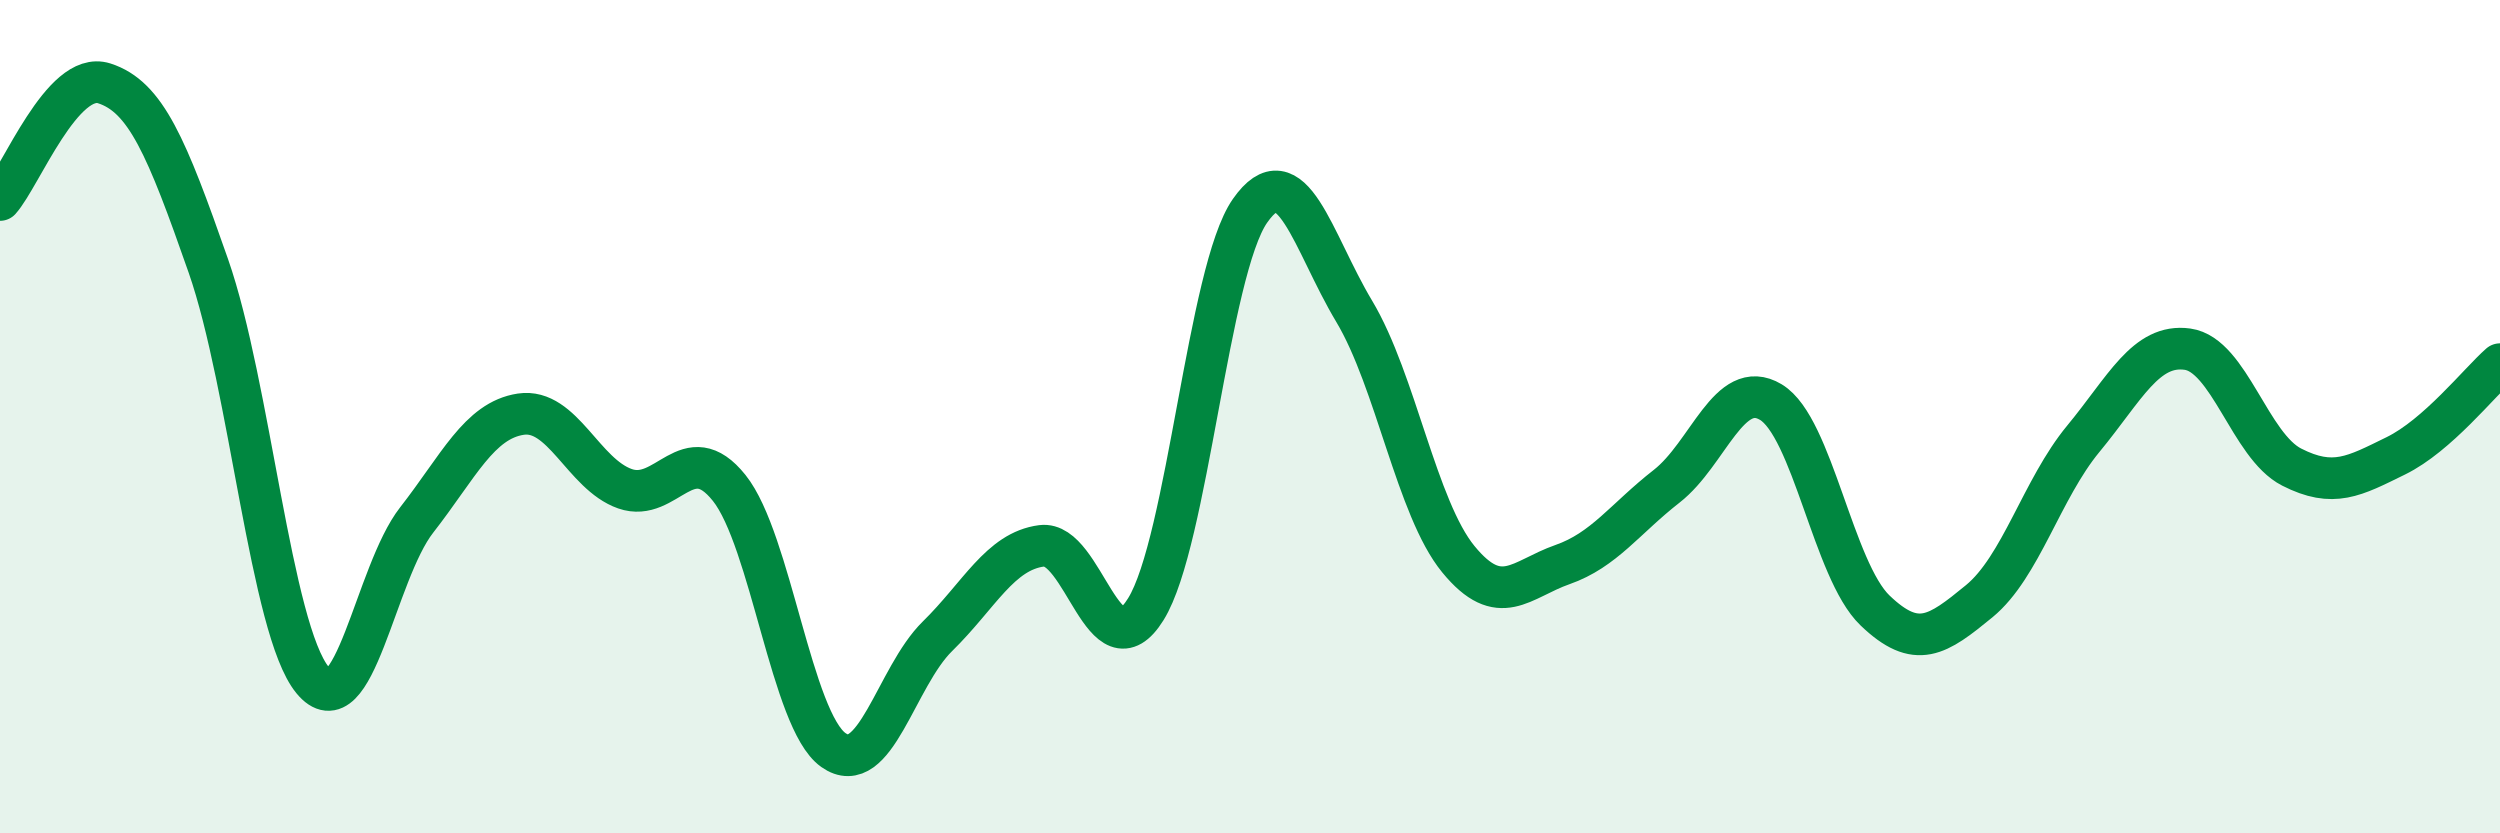
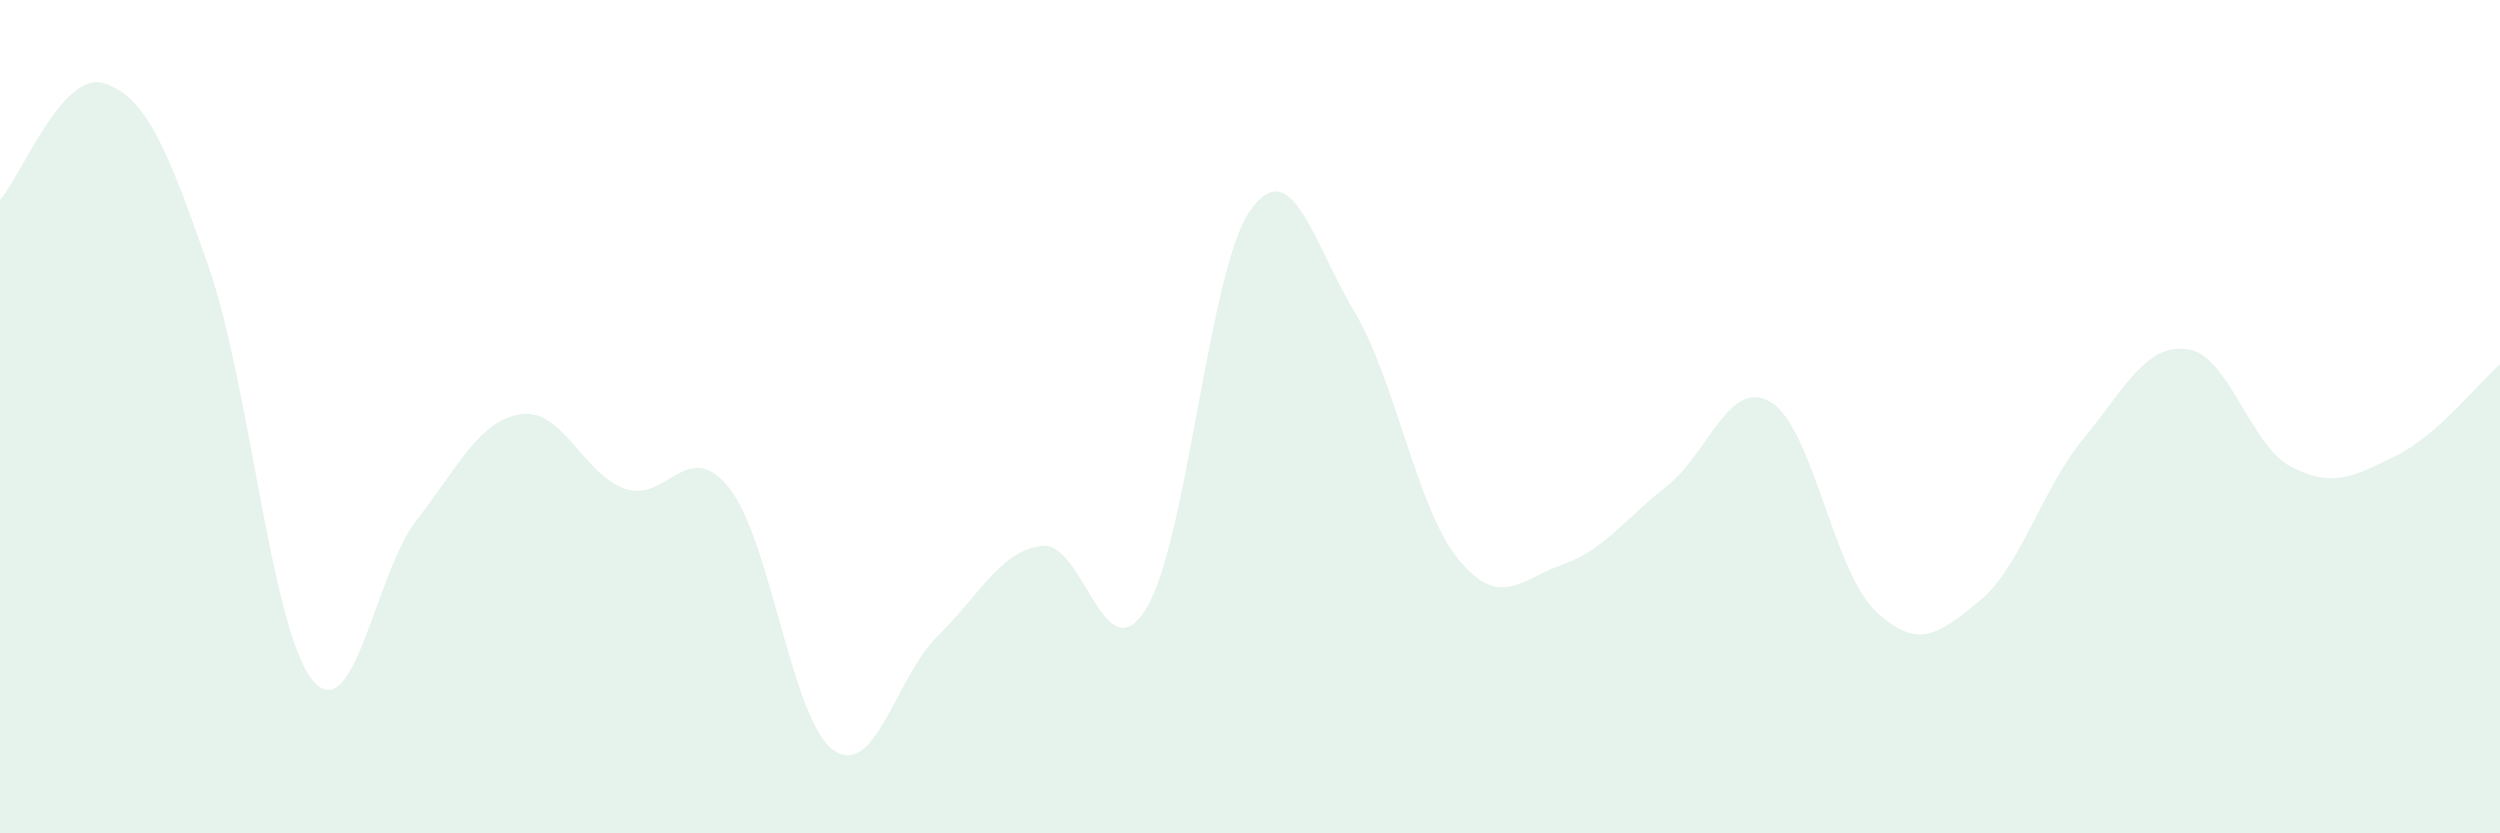
<svg xmlns="http://www.w3.org/2000/svg" width="60" height="20" viewBox="0 0 60 20">
  <path d="M 0,4.8 C 0.5,4.24 1.5,1.68 2.5,2 C 3.5,2.32 4,3.52 5,6.38 C 6,9.24 6.5,15.1 7.5,16.32 C 8.5,17.54 9,13.76 10,12.48 C 11,11.2 11.5,10.09 12.5,9.94 C 13.5,9.79 14,11.38 15,11.73 C 16,12.08 16.5,10.46 17.5,11.71 C 18.5,12.96 19,17.29 20,18 C 21,18.71 21.5,16.25 22.5,15.27 C 23.5,14.29 24,13.23 25,13.1 C 26,12.97 26.5,16.23 27.5,14.62 C 28.5,13.01 29,6.49 30,5.06 C 31,3.63 31.5,5.8 32.5,7.47 C 33.5,9.14 34,12.2 35,13.42 C 36,14.64 36.5,13.9 37.5,13.55 C 38.5,13.2 39,12.45 40,11.67 C 41,10.89 41.5,9.05 42.5,9.65 C 43.5,10.25 44,13.69 45,14.65 C 46,15.61 46.5,15.25 47.5,14.43 C 48.5,13.61 49,11.74 50,10.53 C 51,9.32 51.5,8.24 52.5,8.38 C 53.5,8.52 54,10.7 55,11.21 C 56,11.72 56.5,11.43 57.5,10.94 C 58.5,10.45 59.5,9.18 60,8.74L60 20L0 20Z" fill="#008740" opacity="0.1" stroke-linecap="round" stroke-linejoin="round" />
-   <path d="M 0,4.8 C 0.5,4.24 1.5,1.68 2.5,2 C 3.5,2.32 4,3.52 5,6.38 C 6,9.24 6.5,15.1 7.5,16.32 C 8.5,17.54 9,13.76 10,12.48 C 11,11.2 11.5,10.09 12.5,9.94 C 13.5,9.79 14,11.38 15,11.73 C 16,12.08 16.5,10.46 17.5,11.71 C 18.5,12.96 19,17.29 20,18 C 21,18.71 21.5,16.25 22.5,15.27 C 23.5,14.29 24,13.23 25,13.1 C 26,12.97 26.5,16.23 27.5,14.62 C 28.5,13.01 29,6.49 30,5.06 C 31,3.63 31.5,5.8 32.5,7.47 C 33.5,9.14 34,12.2 35,13.42 C 36,14.64 36.5,13.9 37.5,13.55 C 38.5,13.2 39,12.45 40,11.67 C 41,10.89 41.5,9.05 42.5,9.65 C 43.5,10.25 44,13.69 45,14.65 C 46,15.61 46.5,15.25 47.5,14.43 C 48.5,13.61 49,11.74 50,10.53 C 51,9.32 51.5,8.24 52.5,8.38 C 53.5,8.52 54,10.7 55,11.21 C 56,11.72 56.5,11.43 57.5,10.94 C 58.5,10.45 59.5,9.18 60,8.74" stroke="#008740" stroke-width="1" fill="none" stroke-linecap="round" stroke-linejoin="round" />
</svg>